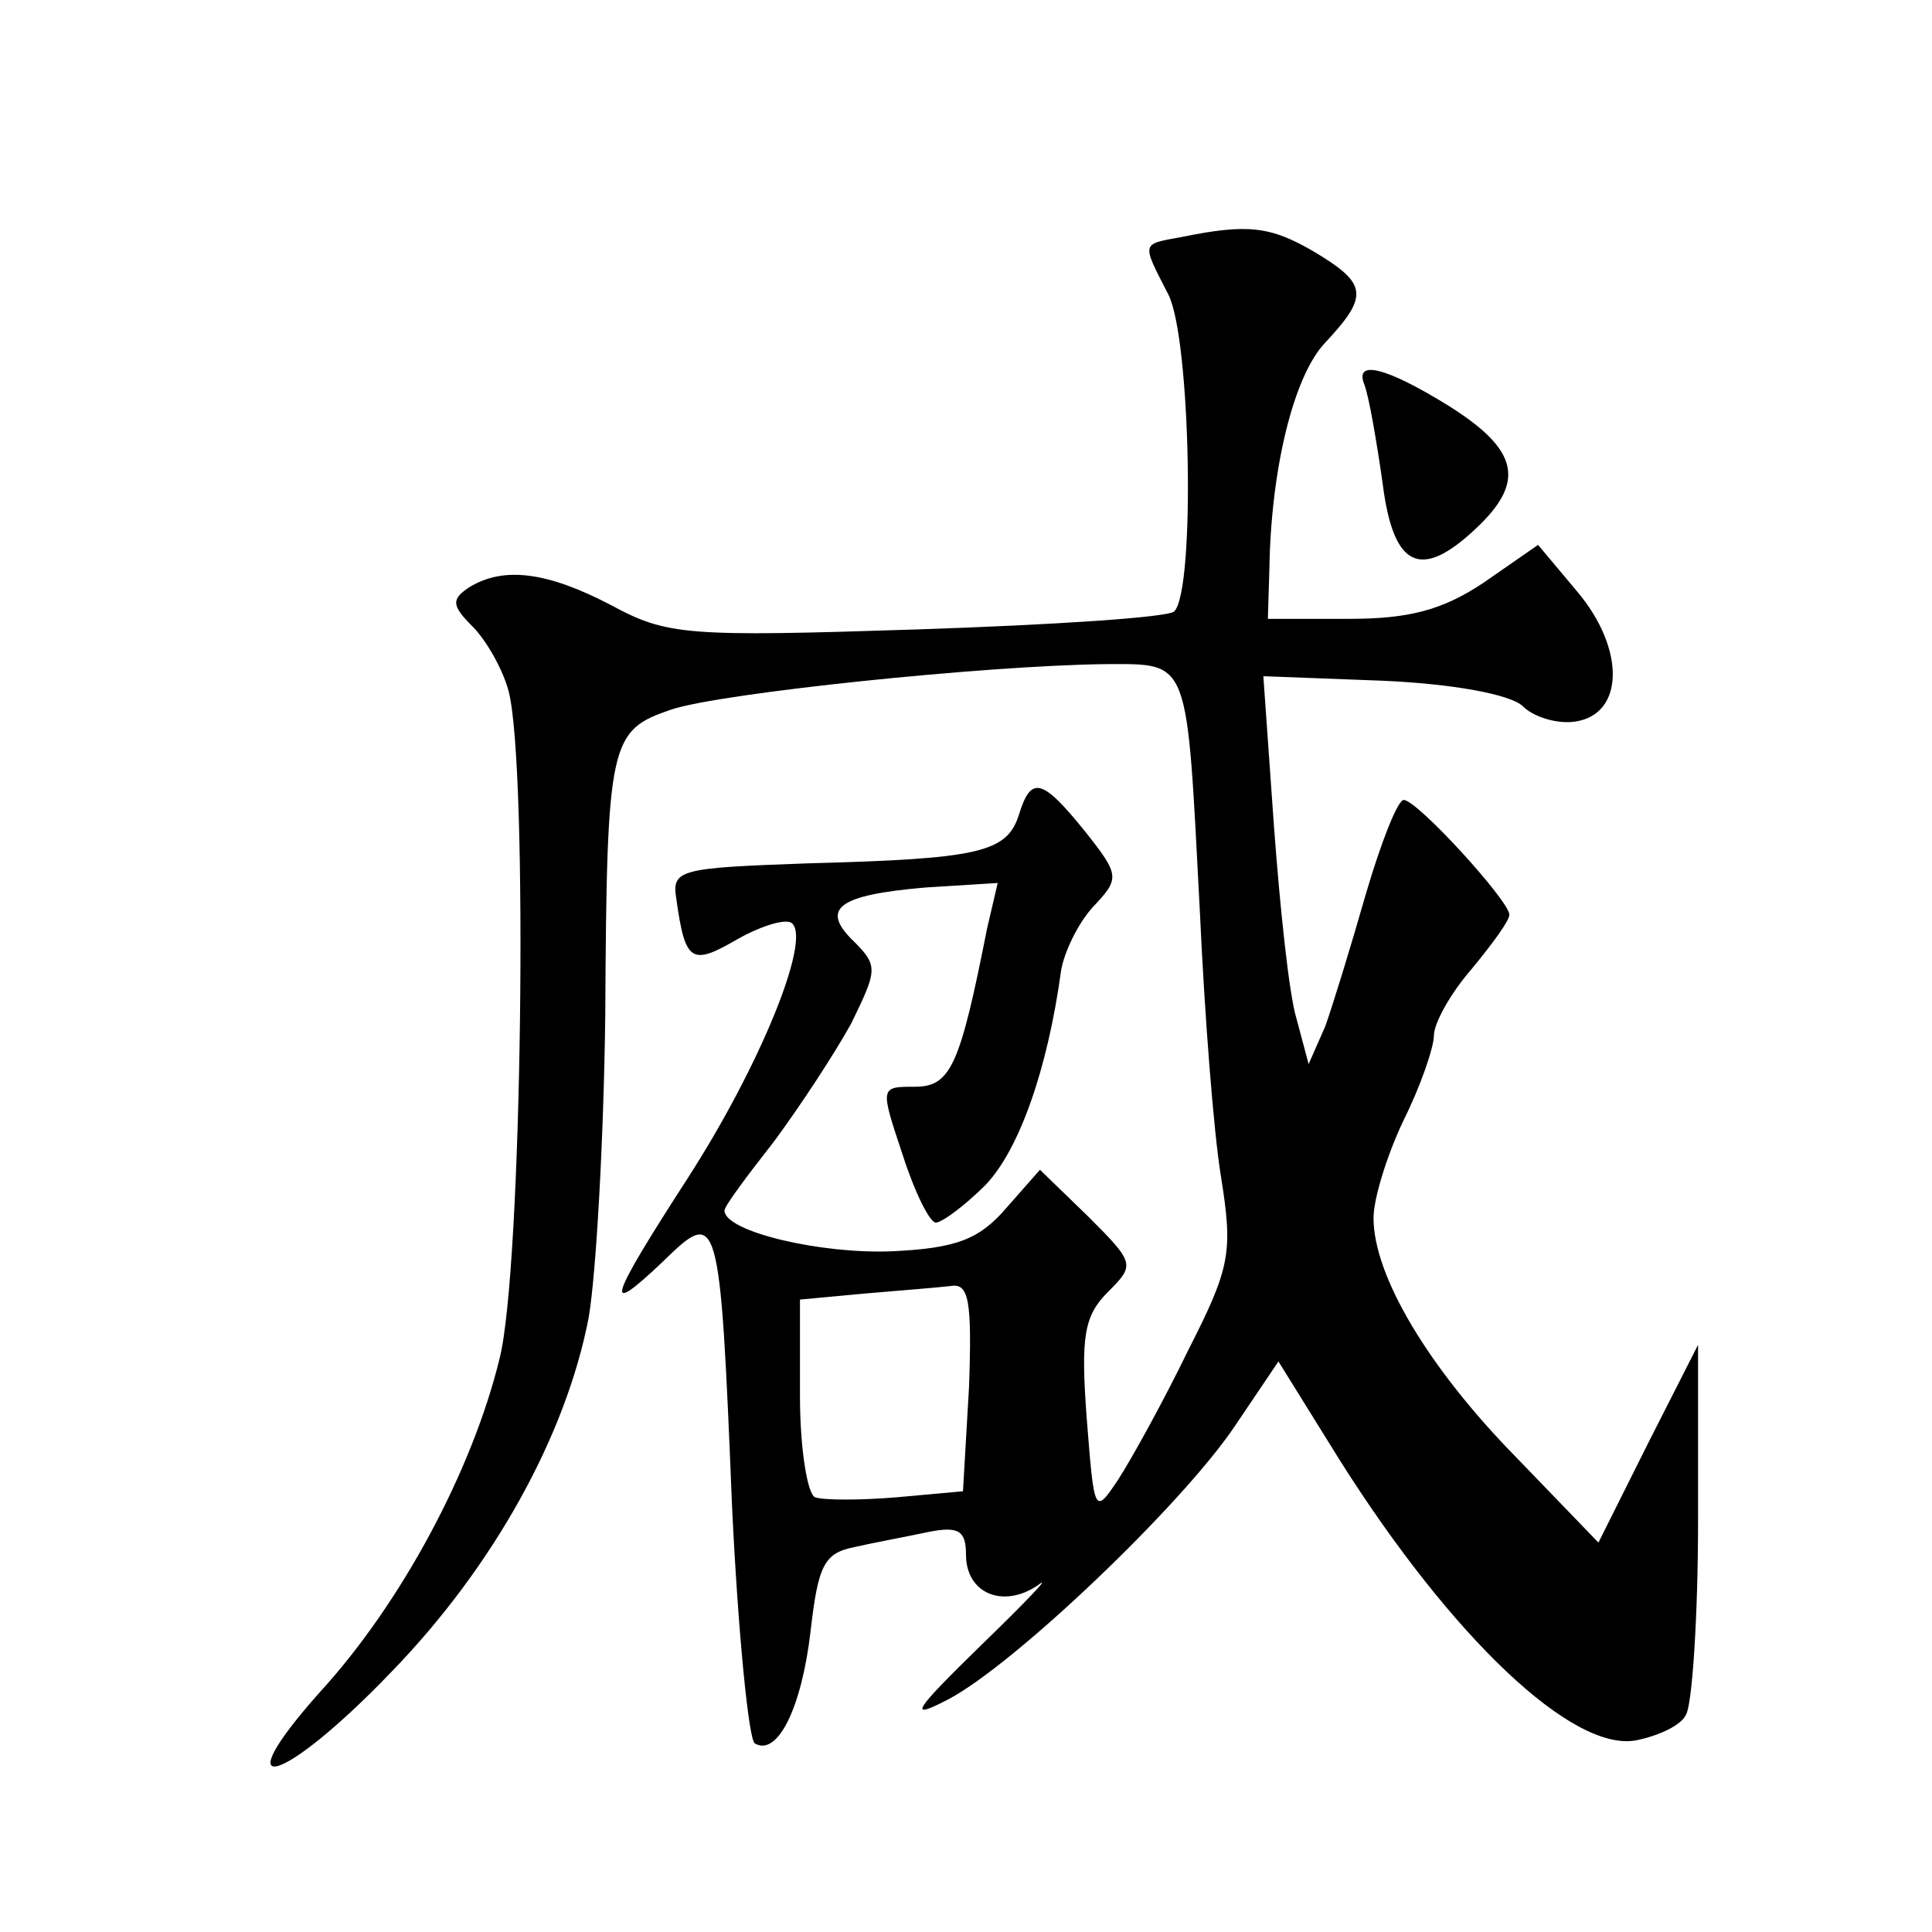
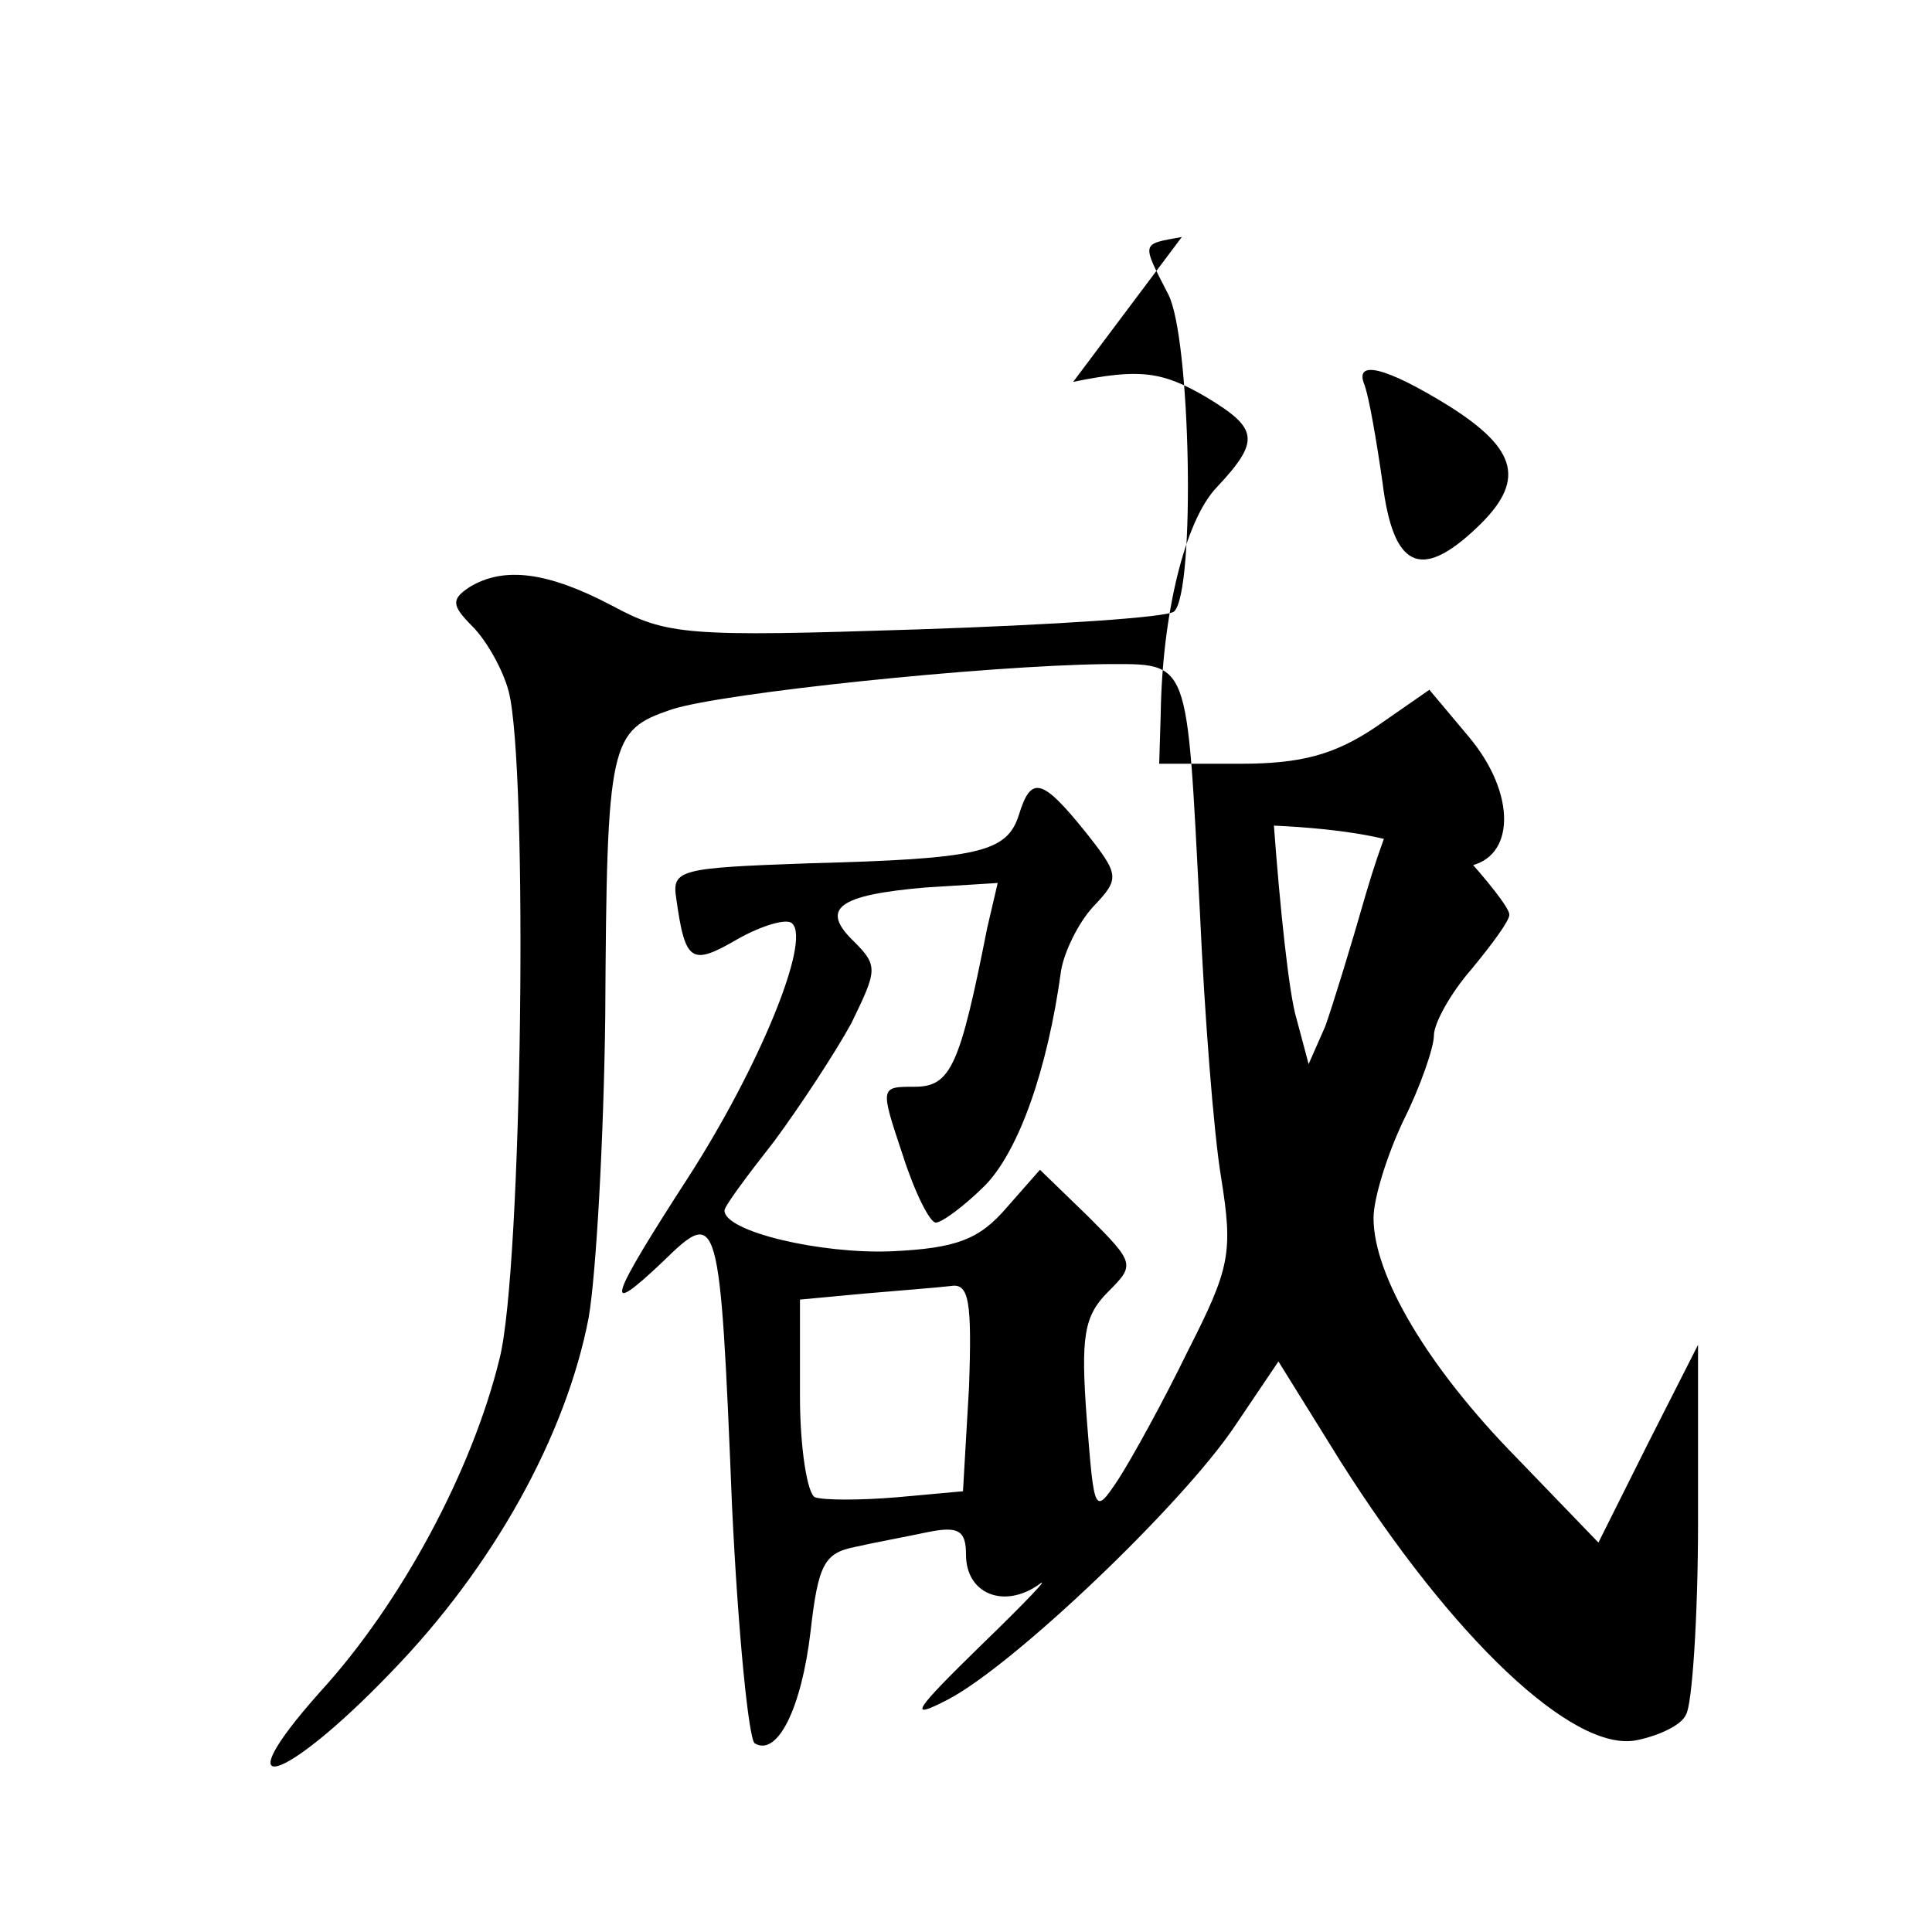
<svg xmlns="http://www.w3.org/2000/svg" version="1.0" width="128pt" height="128pt" viewBox="0 0 128 128" preserveAspectRatio="xMidYMid meet">
  <g transform="translate(0,128) scale(0.1,-0.1)" fill="#0" stroke="none">
-     <path d="M783 1123 c-27 -5 -27 -3 -9 -38 15 -29 18 -196 4 -210 -3 -4 -80 -9 -170 -12 -153 -5 -166 -4 -203 16 -42 22 -71 26 -94 12 -12 -8 -12 -12 2 -26 9 -9 20 -28 24 -43 13 -50 9 -383 -6 -442 -18 -74 -65 -162 -119 -221 -65 -73 -25 -62 47 13 68 70 116 157 131 235 5 29 10 119 11 200 1 183 3 189 44 203 34 11 207 29 287 30 57 0 54 6 63 -165 3 -66 9 -145 14 -175 8 -50 6 -60 -22 -115 -16 -33 -37 -71 -46 -85 -16 -24 -16 -23 -21 40 -4 54 -2 68 14 84 18 18 18 19 -13 50 l-32 31 -22 -25 c-18 -21 -33 -27 -76 -29 -47 -2 -111 13 -111 27 0 3 15 23 33 46 17 23 40 58 51 78 17 35 18 38 2 54 -23 22 -11 31 47 36 l48 3 -7 -30 c-18 -91 -24 -105 -48 -105 -23 0 -23 0 -8 -45 8 -25 18 -45 22 -45 4 0 19 11 33 25 22 23 41 76 50 142 2 12 11 31 21 42 18 19 18 21 -5 50 -29 36 -36 37 -44 11 -8 -25 -27 -29 -140 -32 -84 -3 -90 -4 -87 -23 6 -43 10 -45 41 -27 16 9 33 14 36 10 12 -12 -22 -95 -69 -168 -53 -82 -57 -94 -17 -56 37 36 38 35 46 -162 4 -84 11 -154 15 -157 15 -9 31 23 37 74 5 44 9 52 29 56 13 3 35 7 49 10 20 4 25 1 25 -15 0 -26 25 -36 48 -20 9 7 -8 -11 -38 -40 -45 -44 -49 -50 -22 -36 44 23 155 129 190 181 l29 43 41 -66 c74 -117 154 -193 196 -185 15 3 30 10 33 17 4 6 8 64 8 128 l0 117 -33 -65 -33 -66 -54 56 c-59 60 -95 121 -95 159 0 13 9 42 20 65 11 22 20 48 20 56 0 8 11 28 25 44 14 17 25 32 25 36 0 9 -61 76 -70 76 -4 0 -15 -28 -25 -62 -10 -35 -22 -74 -27 -88 l-11 -25 -8 30 c-5 16 -11 74 -15 128 l-7 99 79 -3 c46 -2 85 -9 93 -17 7 -7 23 -12 35 -10 32 5 33 48 1 86 l-26 31 -36 -25 c-27 -18 -49 -24 -89 -24 l-54 0 1 33 c1 66 16 128 37 150 29 31 28 39 -7 60 -29 17 -44 19 -88 10z m-141 -762 l-4 -69 -44 -4 c-24 -2 -48 -2 -54 0 -5 2 -10 32 -10 67 l0 64 43 4 c23 2 49 4 57 5 12 2 14 -10 12 -67z M904 1025 c3 -8 8 -37 12 -65 7 -56 25 -65 62 -30 33 31 28 52 -18 81 -42 26 -63 31 -56 14z" />
+     <path d="M783 1123 c-27 -5 -27 -3 -9 -38 15 -29 18 -196 4 -210 -3 -4 -80 -9 -170 -12 -153 -5 -166 -4 -203 16 -42 22 -71 26 -94 12 -12 -8 -12 -12 2 -26 9 -9 20 -28 24 -43 13 -50 9 -383 -6 -442 -18 -74 -65 -162 -119 -221 -65 -73 -25 -62 47 13 68 70 116 157 131 235 5 29 10 119 11 200 1 183 3 189 44 203 34 11 207 29 287 30 57 0 54 6 63 -165 3 -66 9 -145 14 -175 8 -50 6 -60 -22 -115 -16 -33 -37 -71 -46 -85 -16 -24 -16 -23 -21 40 -4 54 -2 68 14 84 18 18 18 19 -13 50 l-32 31 -22 -25 c-18 -21 -33 -27 -76 -29 -47 -2 -111 13 -111 27 0 3 15 23 33 46 17 23 40 58 51 78 17 35 18 38 2 54 -23 22 -11 31 47 36 l48 3 -7 -30 c-18 -91 -24 -105 -48 -105 -23 0 -23 0 -8 -45 8 -25 18 -45 22 -45 4 0 19 11 33 25 22 23 41 76 50 142 2 12 11 31 21 42 18 19 18 21 -5 50 -29 36 -36 37 -44 11 -8 -25 -27 -29 -140 -32 -84 -3 -90 -4 -87 -23 6 -43 10 -45 41 -27 16 9 33 14 36 10 12 -12 -22 -95 -69 -168 -53 -82 -57 -94 -17 -56 37 36 38 35 46 -162 4 -84 11 -154 15 -157 15 -9 31 23 37 74 5 44 9 52 29 56 13 3 35 7 49 10 20 4 25 1 25 -15 0 -26 25 -36 48 -20 9 7 -8 -11 -38 -40 -45 -44 -49 -50 -22 -36 44 23 155 129 190 181 l29 43 41 -66 c74 -117 154 -193 196 -185 15 3 30 10 33 17 4 6 8 64 8 128 l0 117 -33 -65 -33 -66 -54 56 c-59 60 -95 121 -95 159 0 13 9 42 20 65 11 22 20 48 20 56 0 8 11 28 25 44 14 17 25 32 25 36 0 9 -61 76 -70 76 -4 0 -15 -28 -25 -62 -10 -35 -22 -74 -27 -88 l-11 -25 -8 30 c-5 16 -11 74 -15 128 c46 -2 85 -9 93 -17 7 -7 23 -12 35 -10 32 5 33 48 1 86 l-26 31 -36 -25 c-27 -18 -49 -24 -89 -24 l-54 0 1 33 c1 66 16 128 37 150 29 31 28 39 -7 60 -29 17 -44 19 -88 10z m-141 -762 l-4 -69 -44 -4 c-24 -2 -48 -2 -54 0 -5 2 -10 32 -10 67 l0 64 43 4 c23 2 49 4 57 5 12 2 14 -10 12 -67z M904 1025 c3 -8 8 -37 12 -65 7 -56 25 -65 62 -30 33 31 28 52 -18 81 -42 26 -63 31 -56 14z" />
  </g>
</svg>